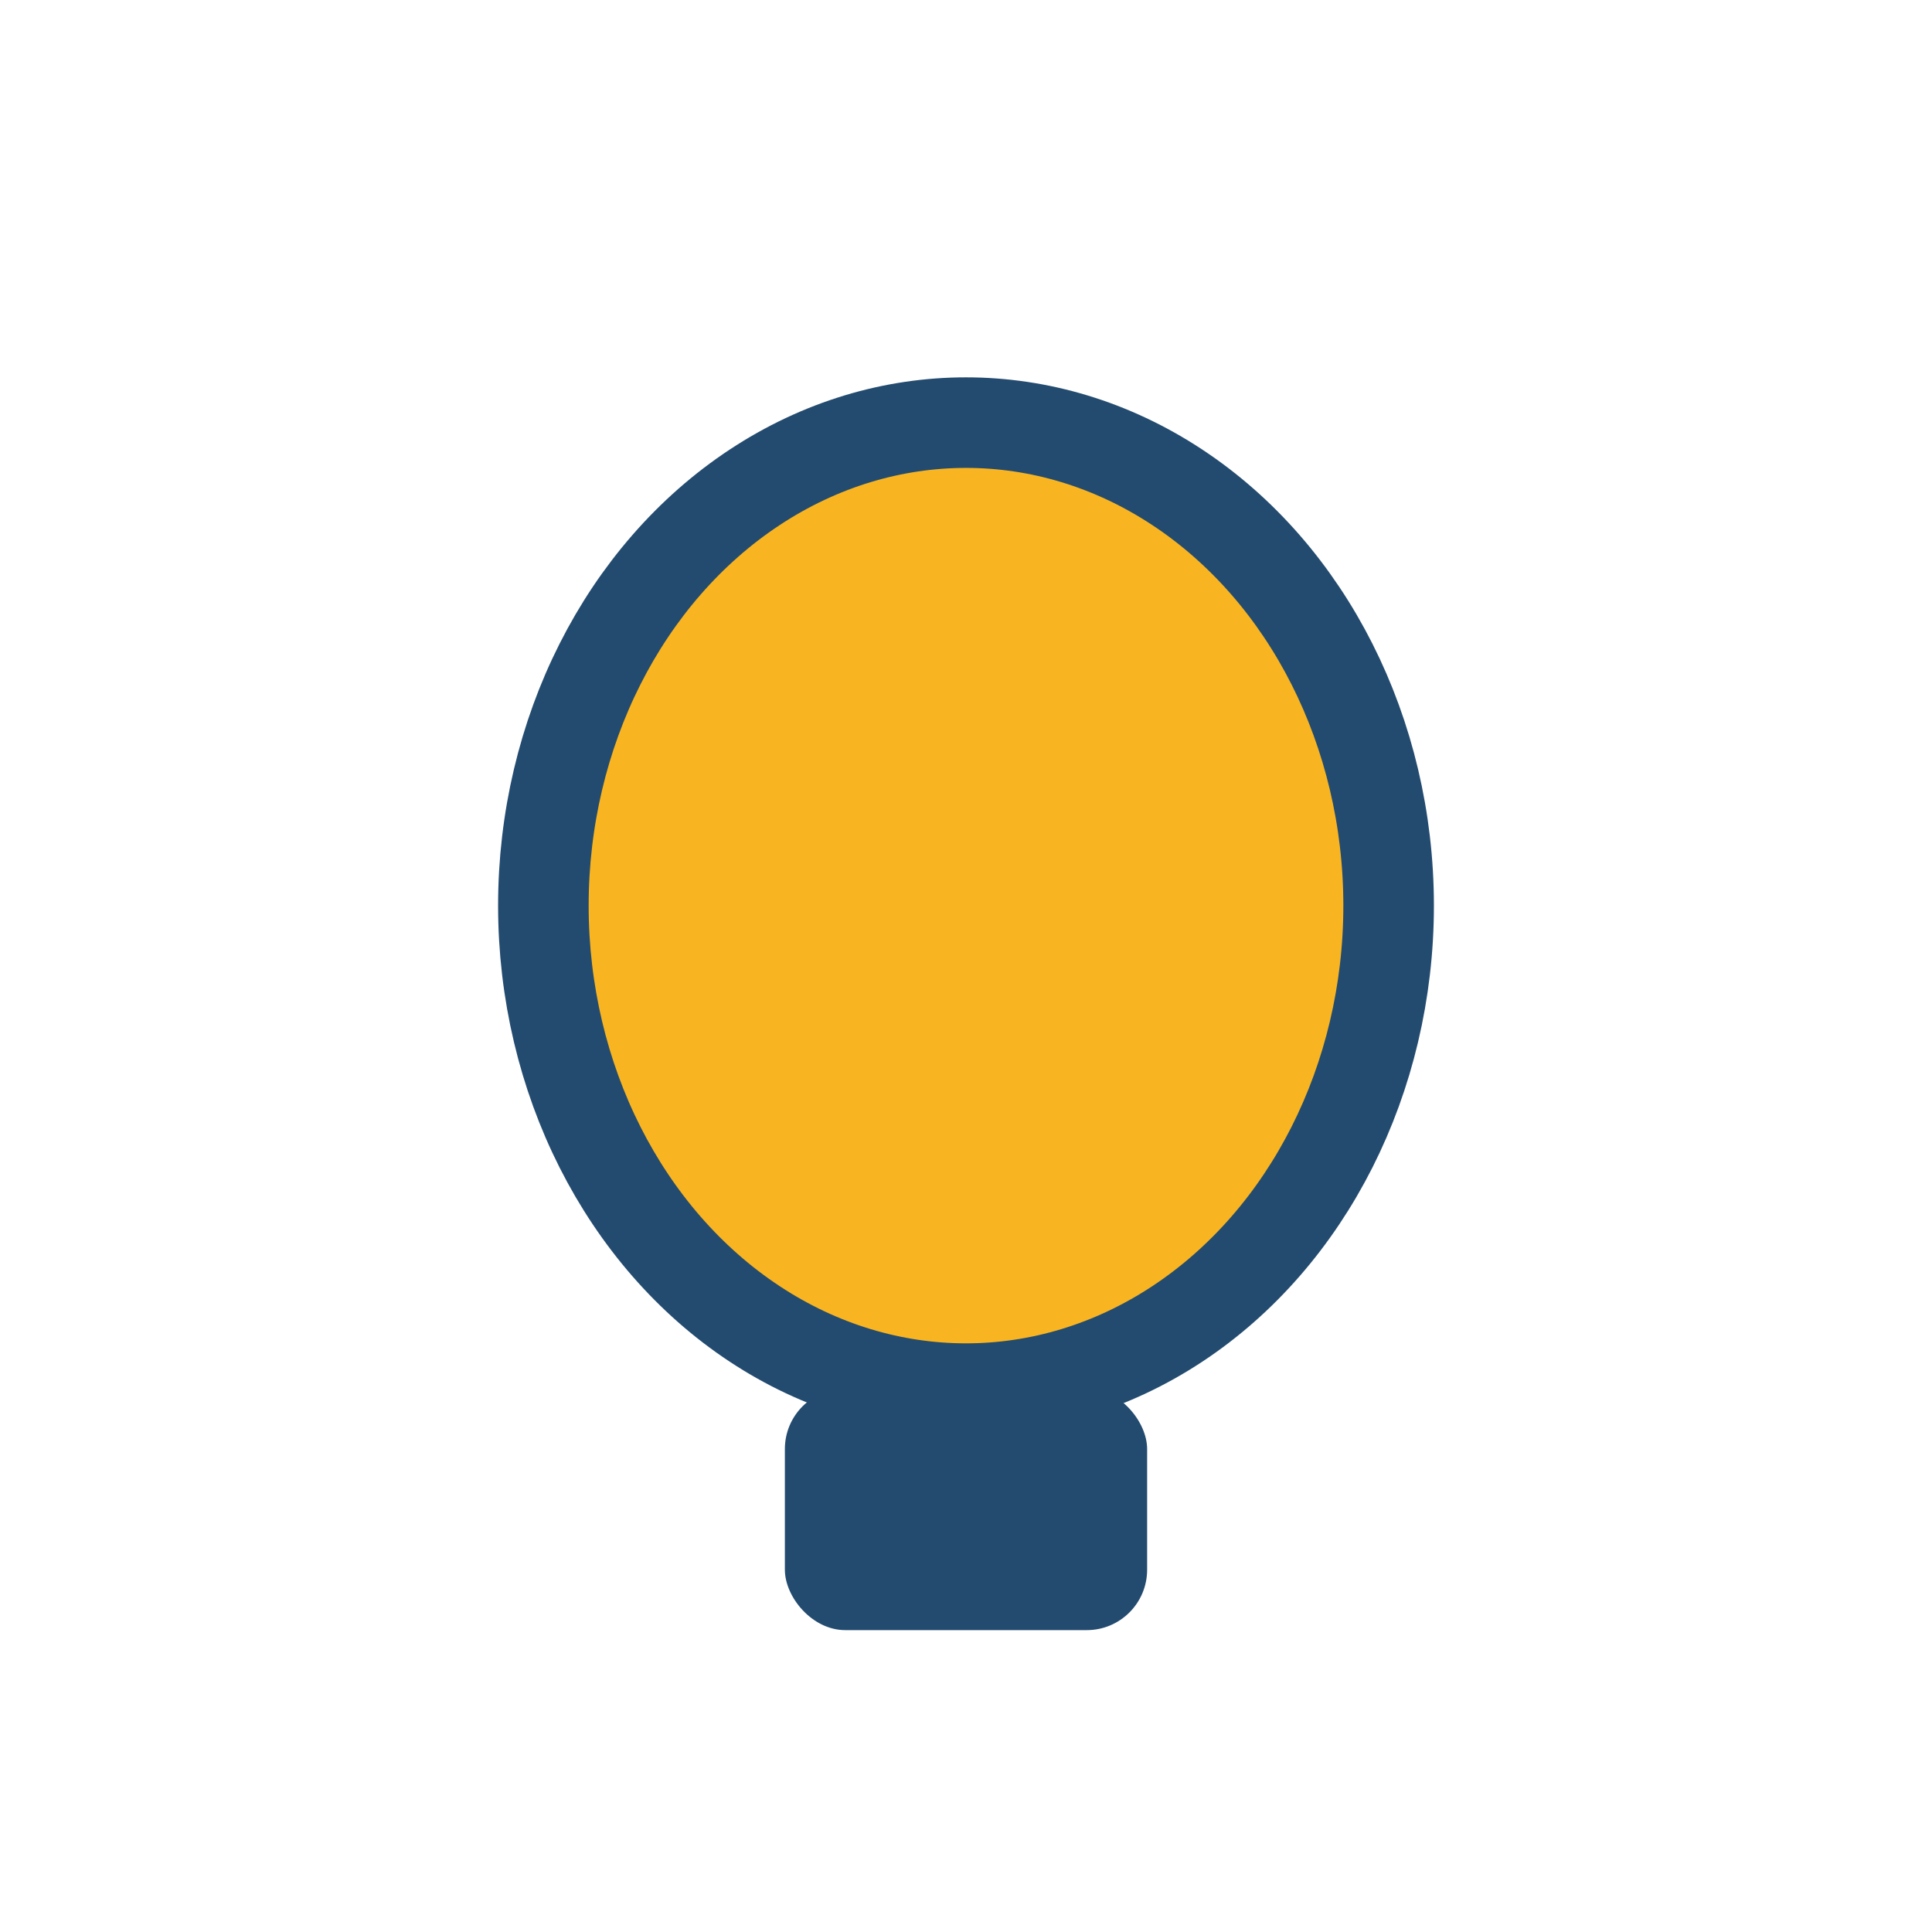
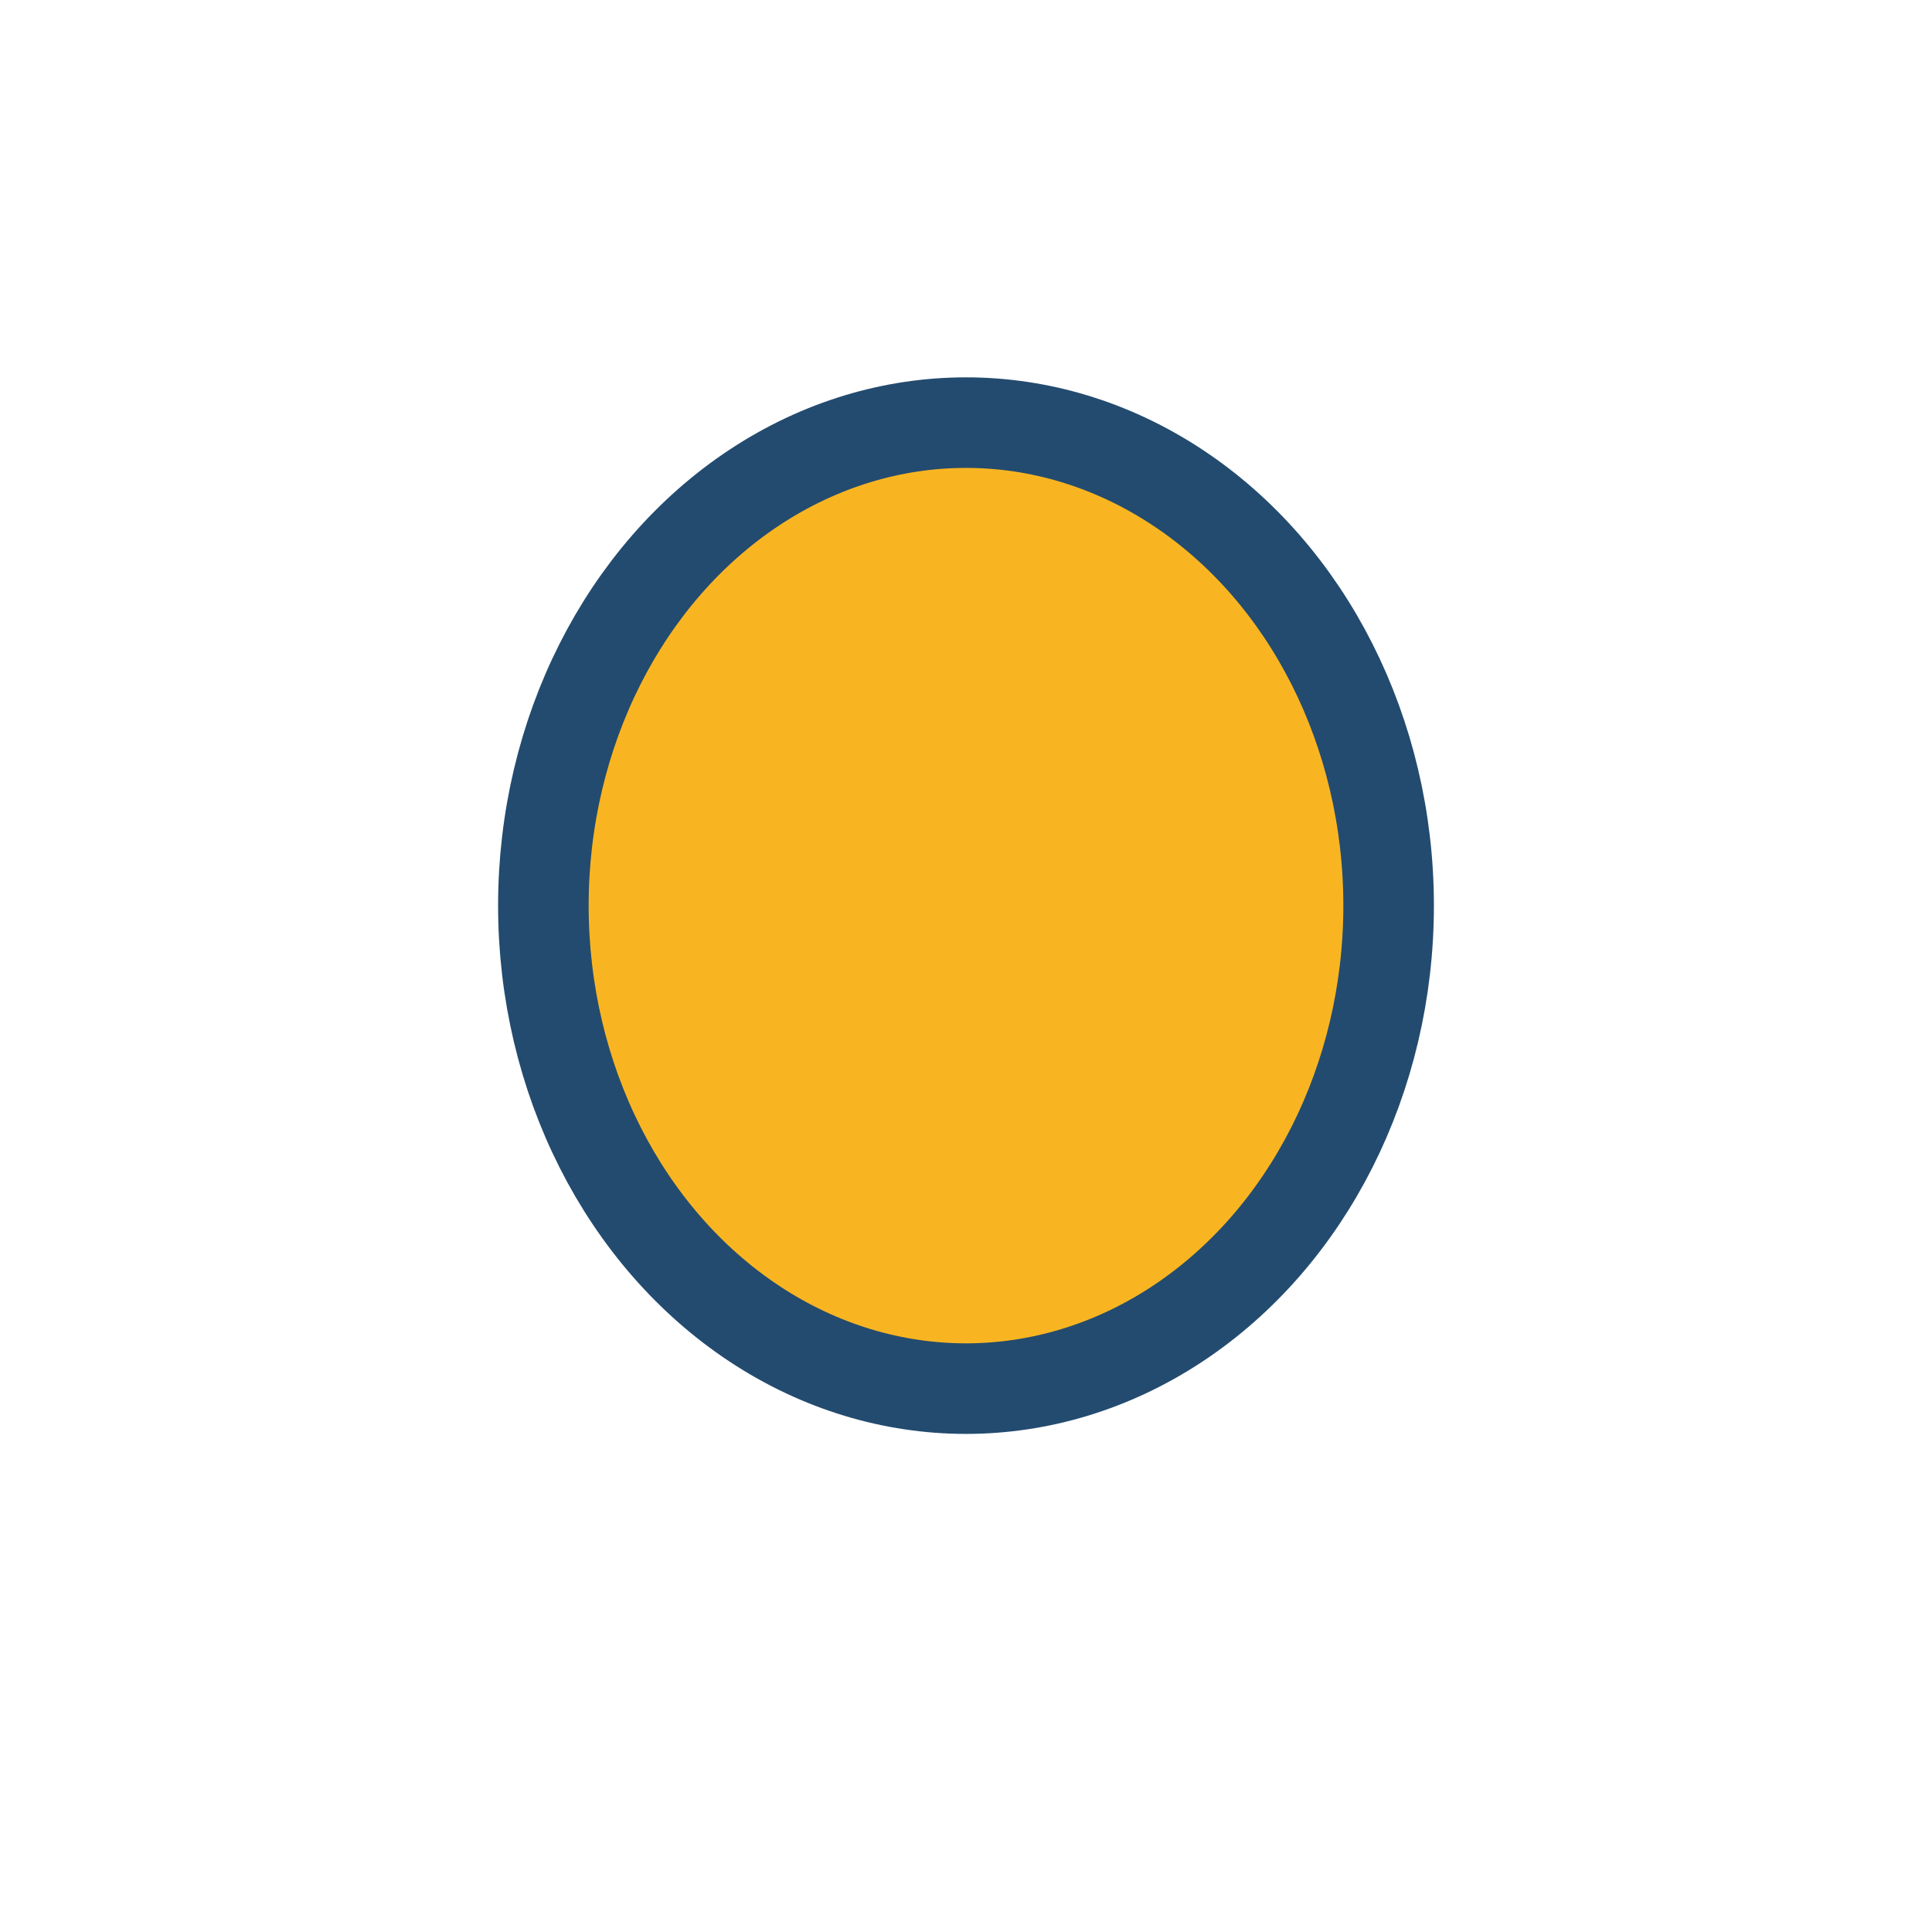
<svg xmlns="http://www.w3.org/2000/svg" width="32" height="32" viewBox="0 0 32 32">
  <ellipse cx="16" cy="15" rx="7" ry="8" fill="#F9B521" stroke="#234B6F" stroke-width="1.5" />
-   <rect x="13" y="23" width="6" height="4" rx="1" fill="#234B6F" />
</svg>